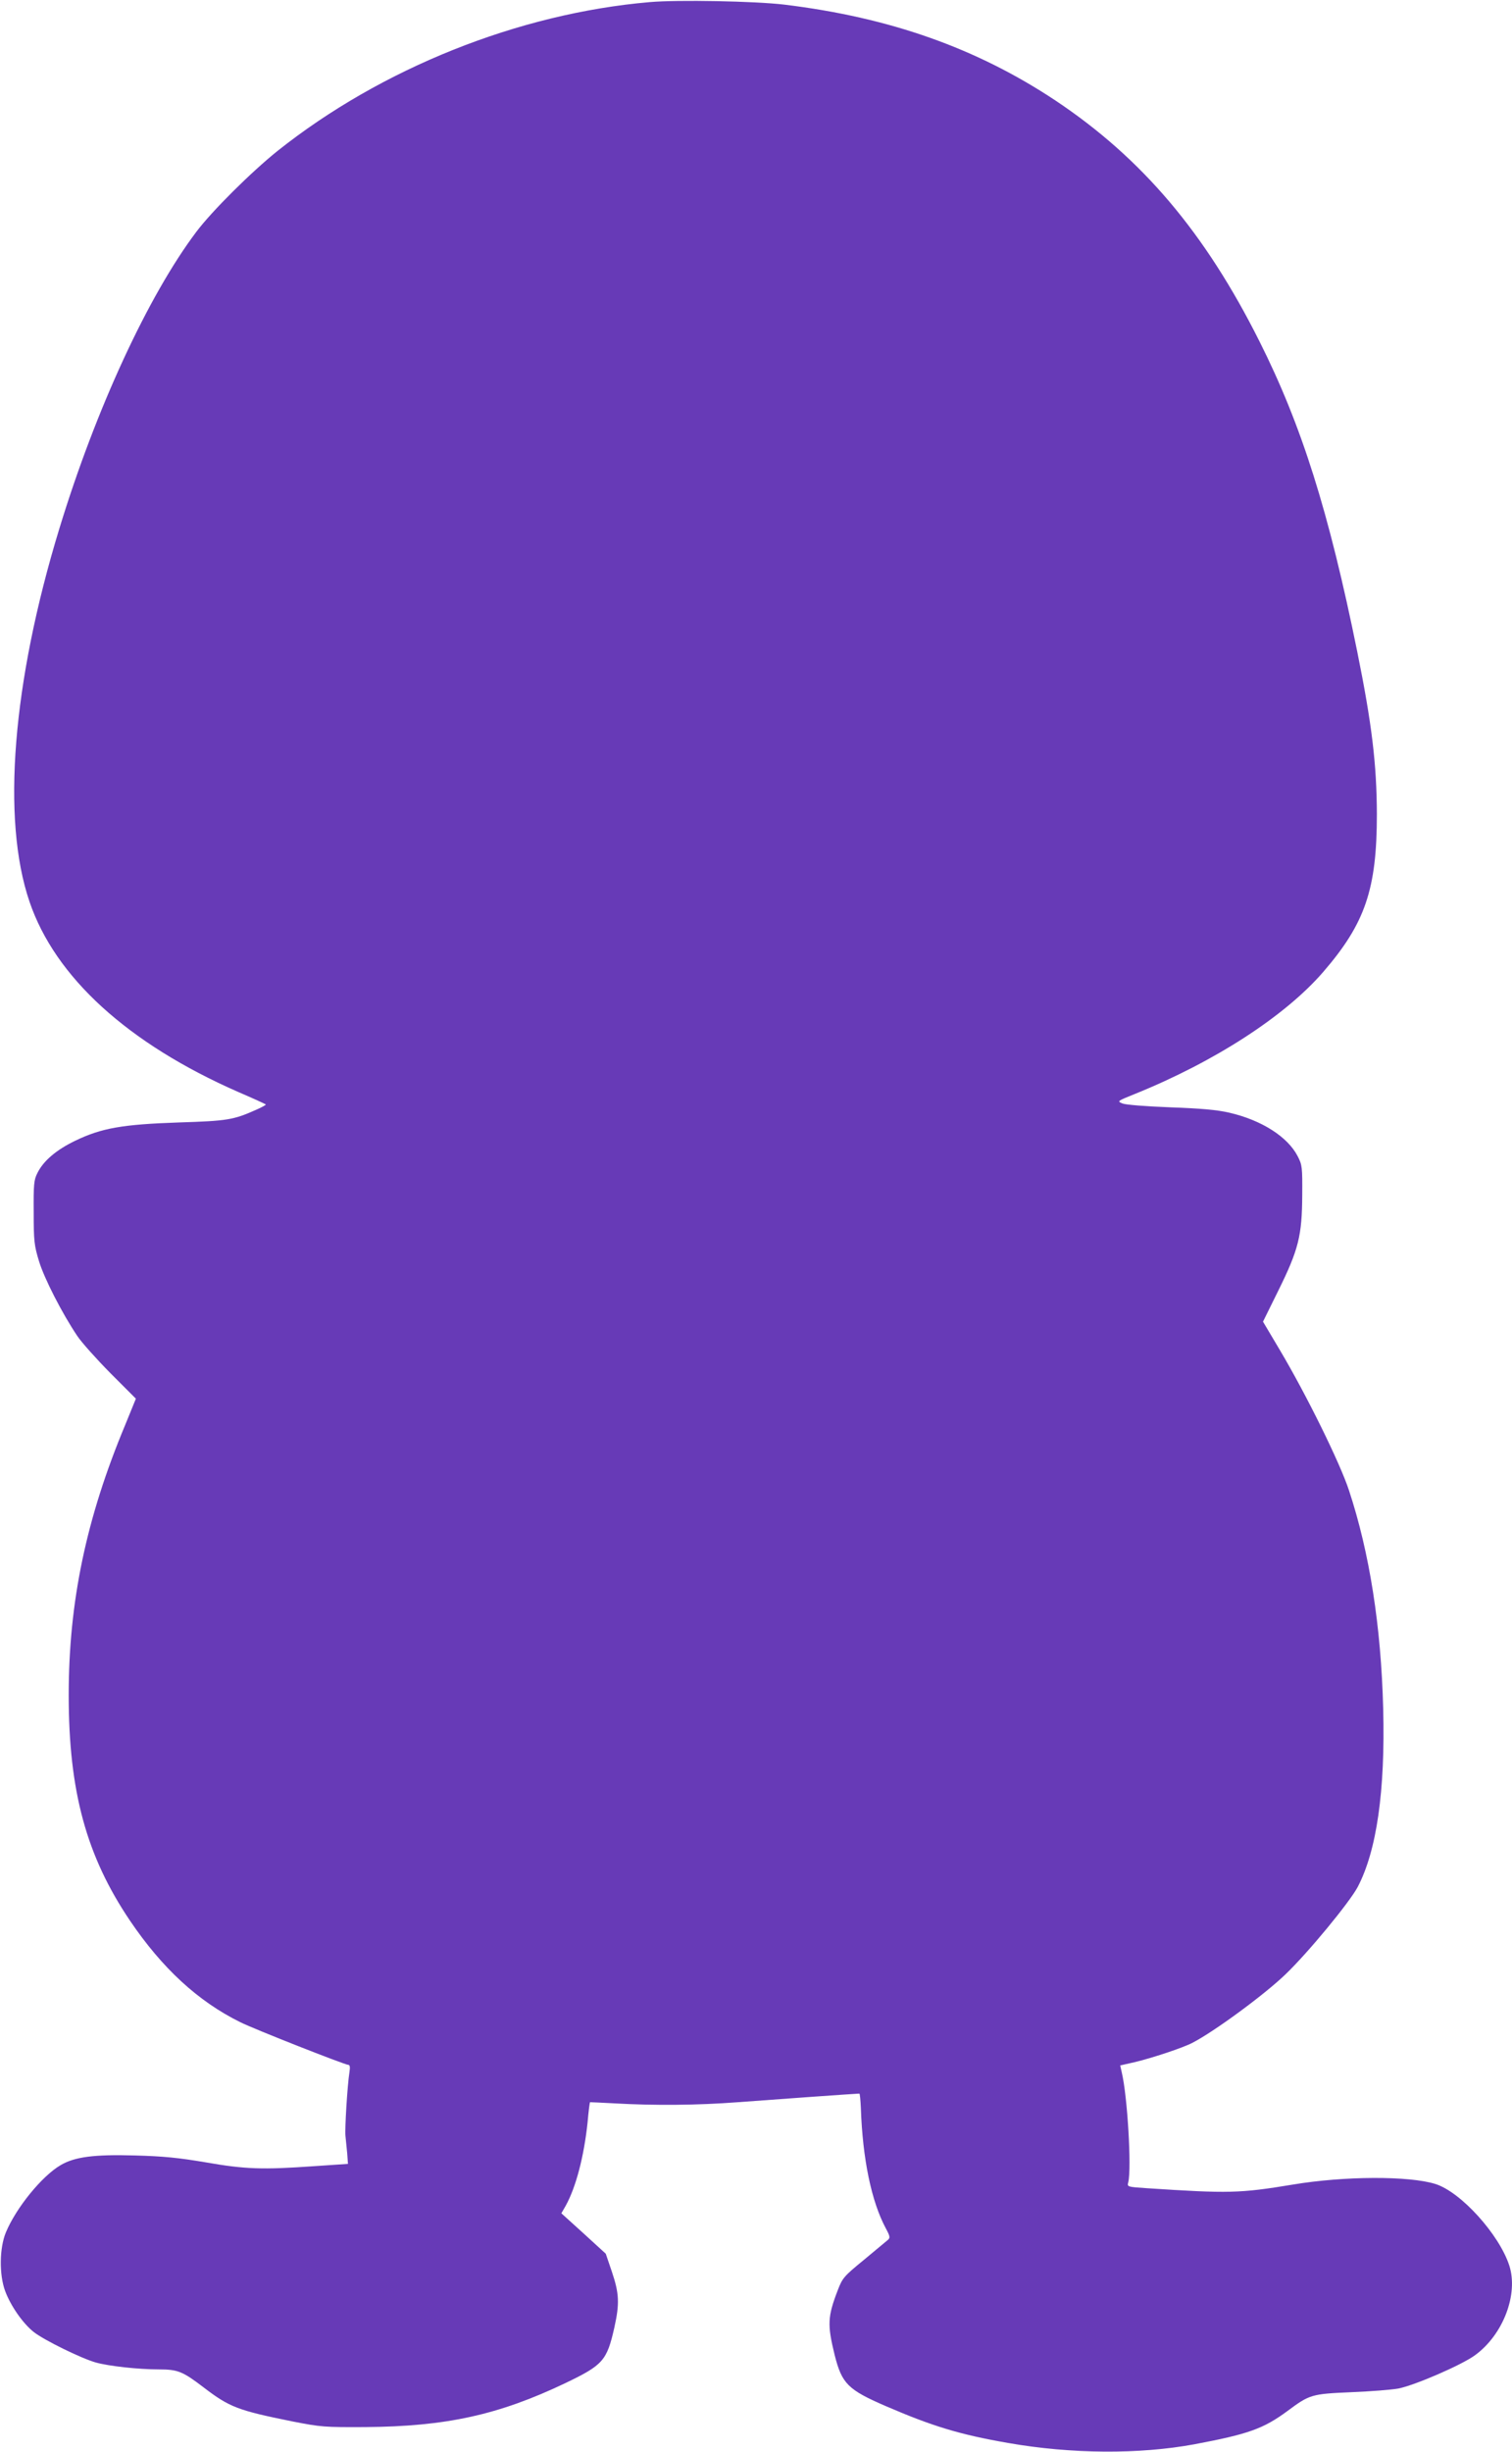
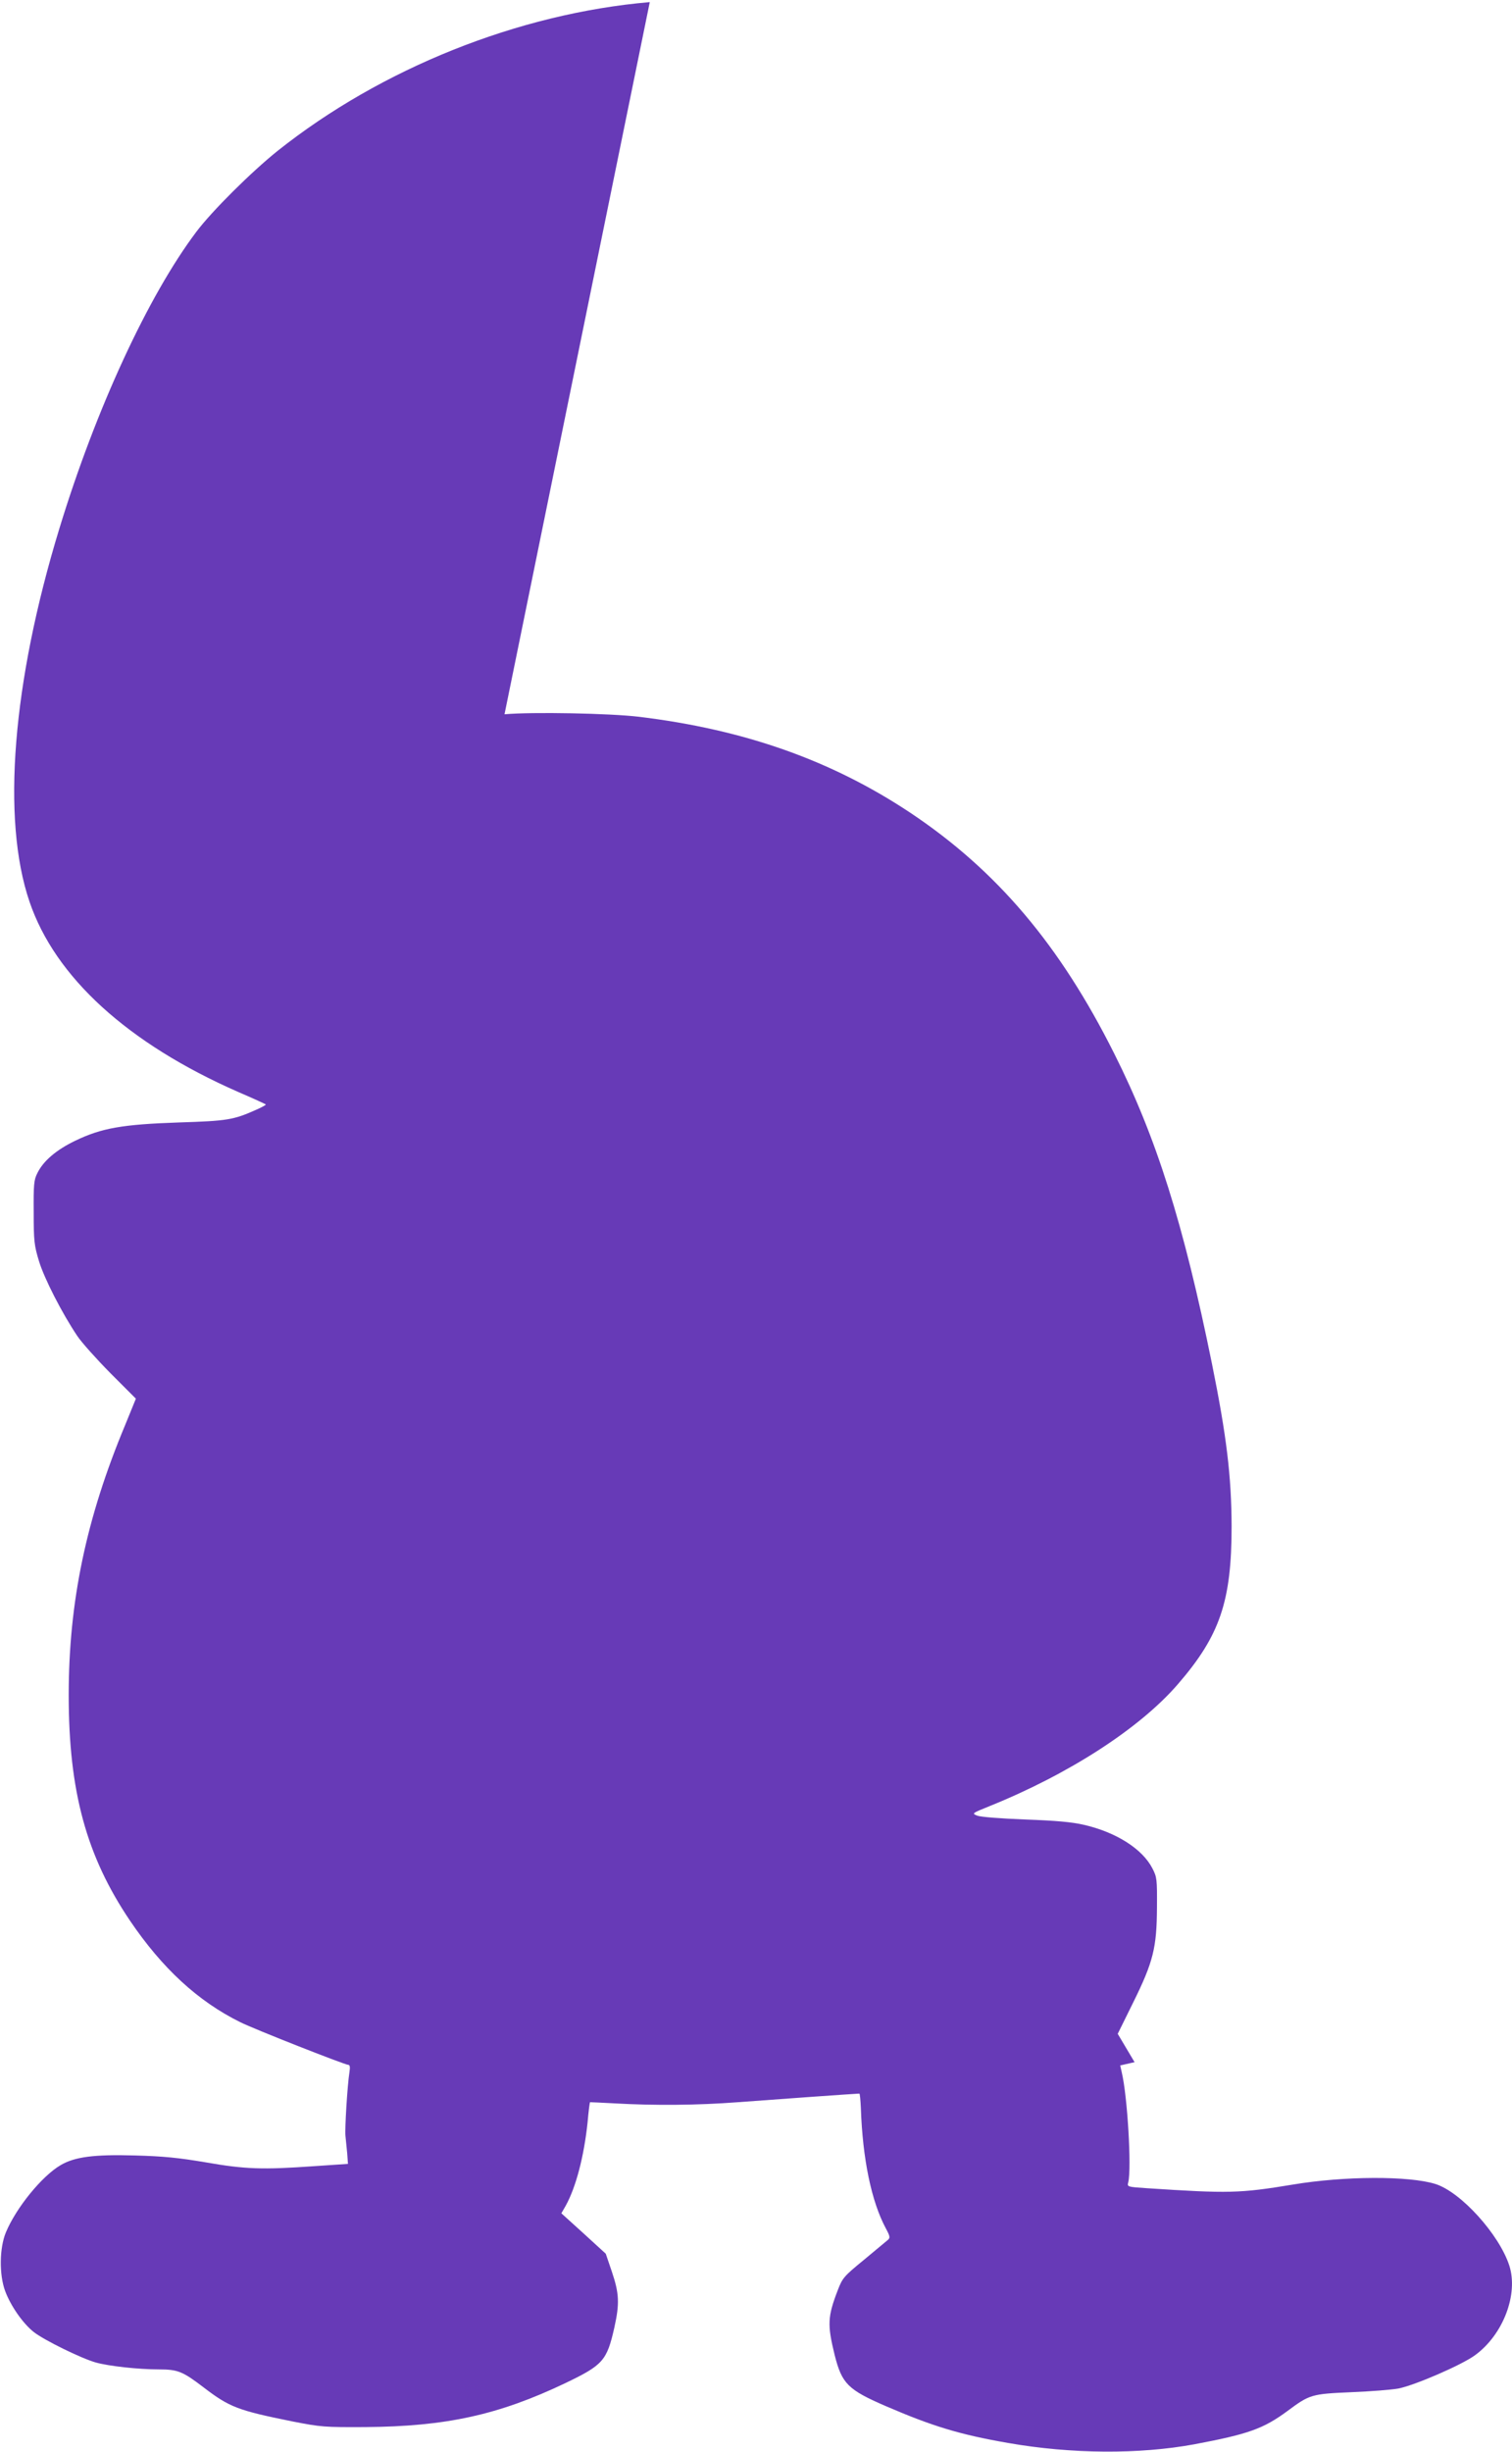
<svg xmlns="http://www.w3.org/2000/svg" version="1.0" width="790pt" height="1280pt" viewBox="0 0 790 1280" preserveAspectRatio="xMidYMid meet">
  <g transform="translate(0,1280) scale(0.1,-0.1)" fill="#673ab7" stroke="none">
-     <path d="M3395 12789 c-686 -59 -1403 -346 -1945 -777 -137 -110 -341 -312 -424 -422 -251 -333 -525 -924 -716 -1550 -245 -802 -303 -1516 -156 -1947 134 -395 514 -741 1091 -994 77 -33 142 -63 144 -65 2 -2 -21 -15 -51 -28 -119 -53 -151 -58 -403 -66 -294 -10 -404 -29 -541 -95 -100 -48 -168 -106 -199 -170 -18 -35 -20 -60 -19 -205 0 -150 3 -173 28 -255 27 -89 120 -271 200 -390 22 -33 100 -120 173 -194 l133 -133 -55 -135 c-205 -490 -296 -926 -296 -1413 0 -502 92 -839 320 -1177 168 -248 355 -421 576 -530 69 -35 547 -223 565 -223 8 0 10 -12 6 -37 -11 -68 -25 -299 -21 -334 2 -19 6 -59 9 -90 l4 -56 -178 -12 c-268 -19 -360 -16 -565 20 -142 24 -220 32 -371 36 -212 6 -314 -7 -388 -51 -97 -57 -231 -221 -285 -350 -34 -81 -36 -221 -4 -307 29 -78 94 -171 151 -215 56 -43 248 -137 323 -158 68 -19 223 -36 329 -36 99 0 124 -10 234 -94 136 -104 180 -120 461 -177 153 -30 169 -31 384 -30 421 3 696 63 1046 230 196 94 216 117 255 290 28 126 25 178 -13 291 l-32 94 -116 106 -116 105 23 40 c53 96 95 255 114 434 5 58 11 105 13 106 1 0 58 -2 127 -6 210 -12 435 -10 645 6 172 13 620 45 635 45 3 0 6 -35 8 -77 9 -264 55 -486 130 -626 22 -41 24 -50 11 -61 -8 -7 -64 -53 -125 -104 -105 -86 -112 -94 -137 -159 -53 -138 -55 -179 -16 -338 38 -150 69 -181 268 -267 244 -105 385 -148 638 -192 331 -58 685 -60 973 -7 282 53 361 81 487 174 116 86 125 89 333 98 102 4 212 13 245 19 85 16 335 124 403 175 146 107 226 317 178 467 -53 163 -253 384 -386 426 -137 43 -476 42 -745 -3 -278 -46 -336 -47 -763 -19 -103 7 -103 7 -97 31 18 72 -4 449 -34 574 l-8 36 75 17 c89 21 253 75 302 101 113 58 376 251 487 358 117 112 334 375 377 456 99 189 144 500 133 930 -11 431 -71 814 -179 1141 -47 143 -222 498 -361 732 l-88 148 80 162 c106 214 124 288 125 498 1 146 0 158 -24 204 -52 101 -188 188 -357 227 -65 15 -146 22 -308 28 -129 5 -232 13 -250 20 -29 12 -29 12 65 50 414 167 783 405 983 636 220 254 281 433 281 825 -1 261 -26 470 -103 850 -148 729 -290 1179 -510 1617 -284 567 -613 956 -1066 1258 -411 273 -865 434 -1418 501 -152 18 -555 26 -702 13z" />
+     <path d="M3395 12789 c-686 -59 -1403 -346 -1945 -777 -137 -110 -341 -312 -424 -422 -251 -333 -525 -924 -716 -1550 -245 -802 -303 -1516 -156 -1947 134 -395 514 -741 1091 -994 77 -33 142 -63 144 -65 2 -2 -21 -15 -51 -28 -119 -53 -151 -58 -403 -66 -294 -10 -404 -29 -541 -95 -100 -48 -168 -106 -199 -170 -18 -35 -20 -60 -19 -205 0 -150 3 -173 28 -255 27 -89 120 -271 200 -390 22 -33 100 -120 173 -194 l133 -133 -55 -135 c-205 -490 -296 -926 -296 -1413 0 -502 92 -839 320 -1177 168 -248 355 -421 576 -530 69 -35 547 -223 565 -223 8 0 10 -12 6 -37 -11 -68 -25 -299 -21 -334 2 -19 6 -59 9 -90 l4 -56 -178 -12 c-268 -19 -360 -16 -565 20 -142 24 -220 32 -371 36 -212 6 -314 -7 -388 -51 -97 -57 -231 -221 -285 -350 -34 -81 -36 -221 -4 -307 29 -78 94 -171 151 -215 56 -43 248 -137 323 -158 68 -19 223 -36 329 -36 99 0 124 -10 234 -94 136 -104 180 -120 461 -177 153 -30 169 -31 384 -30 421 3 696 63 1046 230 196 94 216 117 255 290 28 126 25 178 -13 291 l-32 94 -116 106 -116 105 23 40 c53 96 95 255 114 434 5 58 11 105 13 106 1 0 58 -2 127 -6 210 -12 435 -10 645 6 172 13 620 45 635 45 3 0 6 -35 8 -77 9 -264 55 -486 130 -626 22 -41 24 -50 11 -61 -8 -7 -64 -53 -125 -104 -105 -86 -112 -94 -137 -159 -53 -138 -55 -179 -16 -338 38 -150 69 -181 268 -267 244 -105 385 -148 638 -192 331 -58 685 -60 973 -7 282 53 361 81 487 174 116 86 125 89 333 98 102 4 212 13 245 19 85 16 335 124 403 175 146 107 226 317 178 467 -53 163 -253 384 -386 426 -137 43 -476 42 -745 -3 -278 -46 -336 -47 -763 -19 -103 7 -103 7 -97 31 18 72 -4 449 -34 574 l-8 36 75 17 l-88 148 80 162 c106 214 124 288 125 498 1 146 0 158 -24 204 -52 101 -188 188 -357 227 -65 15 -146 22 -308 28 -129 5 -232 13 -250 20 -29 12 -29 12 65 50 414 167 783 405 983 636 220 254 281 433 281 825 -1 261 -26 470 -103 850 -148 729 -290 1179 -510 1617 -284 567 -613 956 -1066 1258 -411 273 -865 434 -1418 501 -152 18 -555 26 -702 13z" />
  </g>
</svg>